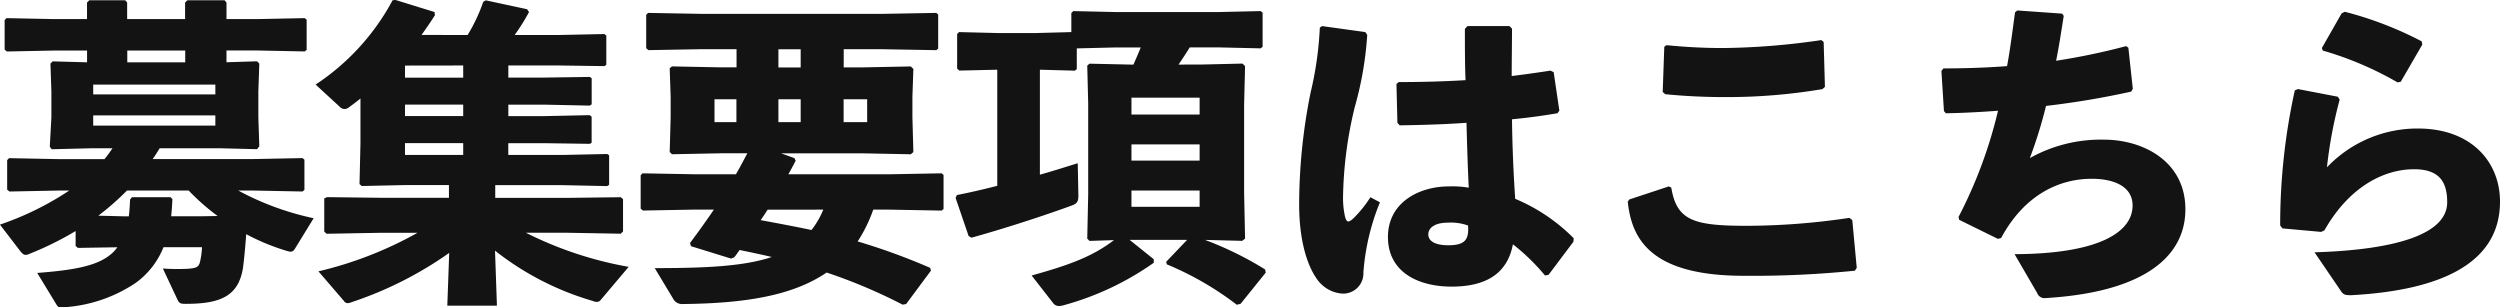
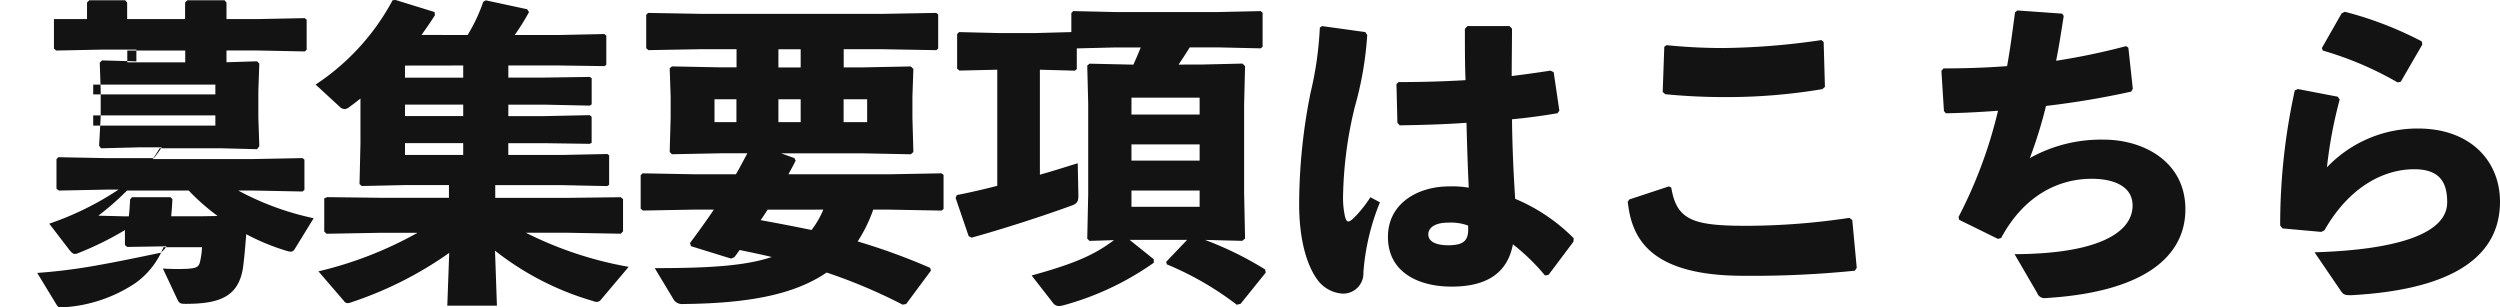
<svg xmlns="http://www.w3.org/2000/svg" width="220.052" height="27.064" viewBox="0 0 220.052 27.064">
-   <path id="Path_9695" data-name="Path 9695" d="M-84.084-4.928A24.737,24.737,0,0,1-90.72-7.364h1.344l4.312.084.168-.14v-2.66l-.168-.14-4.312.084h-8.876c.224-.308.42-.644.616-.952H-92.4l3.332.084.2-.252-.084-2.548v-2.3l.084-2.436-.2-.2-2.688.084v-1.036h2.716l4.172.084.168-.14V-22.4l-.168-.14-4.172.084h-2.716v-1.456l-.168-.2H-95.2l-.2.2v1.456h-5.1v-1.456l-.168-.2h-3.164l-.2.2v1.456h-2.912l-4.172-.084-.168.168v2.6l.2.168,4.144-.084h2.912v1.036l-3.024-.084-.2.2.084,2.436v2.3l-.14,2.576.168.224,3.388-.084h1.96c-.224.336-.448.644-.7.952h-4.088l-4.312-.084-.168.168v2.6l.2.168,4.284-.084h.98a26.373,26.373,0,0,1-6.1,3l1.764,2.3c.2.252.336.364.5.364a.73.73,0,0,0,.308-.084,27.765,27.765,0,0,0,4.088-2.016v1.316l.2.168,3.472-.056a3.145,3.145,0,0,1-.5.56C-103.1-.728-105.14-.364-108.416-.112l1.652,2.716c.168.28.224.364.644.308A12.77,12.77,0,0,0-99.736.756,7.135,7.135,0,0,0-97.3-2.38h3.388a6.781,6.781,0,0,1-.168,1.26c-.112.532-.392.588-1.12.644A19.324,19.324,0,0,1-97.356-.5l1.288,2.744c.168.336.28.364.728.364,3.052,0,4.648-.672,5.04-3.192.112-.868.2-1.848.28-2.94a19.229,19.229,0,0,0,3.612,1.484,1.612,1.612,0,0,0,.28.056c.2,0,.28-.084.392-.252ZM-93.968-5.1h-2.66c.056-.476.084-.98.112-1.512l-.168-.168h-3.388l-.168.2c-.028.532-.056,1.036-.112,1.484h-.5l-2.184-.056a23.741,23.741,0,0,0,2.52-2.212h5.432a19.455,19.455,0,0,0,2.548,2.24Zm-9.52-7.98v-.9h10.752v.9Zm0-2.744v-.868h10.752v.868Zm3-2.828v-1.036h5.1v1.036Zm25.9-2.408c.392-.56.812-1.148,1.176-1.736l-.028-.28-3.444-1.064-.252.028a20.438,20.438,0,0,1-6.776,7.42l2.1,1.932a.631.631,0,0,0,.448.224.754.754,0,0,0,.448-.2c.308-.224.644-.476.952-.728v3.948l-.084,3.584.2.168,3.92-.084h3.752v1.12h-6.132l-4.592-.056-.252.112v2.912l.2.2,4.648-.084h3.36A33.551,33.551,0,0,1-83.664-.252l2.24,2.6a.4.4,0,0,0,.336.2.968.968,0,0,0,.336-.084,32.673,32.673,0,0,0,8.6-4.34l-.168,4.648h4.368l-.168-4.844a25.263,25.263,0,0,0,8.6,4.424.968.968,0,0,0,.336.084.452.452,0,0,0,.392-.2l2.436-2.884a32.689,32.689,0,0,1-9.044-3h3.7l4.648.084.2-.2V-6.608l-.2-.168-4.648.056H-68.1V-7.84h5.88l3.976.084.168-.112v-2.6l-.168-.112-3.976.084h-4.732v-1.036h3.192l3.976.056.168-.084v-2.3L-59.78-14l-3.976.084h-3.192v-1.008h3.192l3.976.084.168-.112v-2.3l-.168-.112-3.976.056h-3.192v-1.064h4.48l3.976.056.168-.112V-21l-.168-.14-3.976.084h-3.92a19.2,19.2,0,0,0,1.26-2.016l-.168-.252-3.64-.784-.224.14a14.586,14.586,0,0,1-1.372,2.912Zm3.668,2.688V-17.3h-5.124v-1.064Zm0,3.444v1.008h-5.124v-1.008Zm0,3.388V-10.5h-5.124v-1.036ZM-33.4-5.684l4.592.084.168-.14v-3l-.168-.14-4.592.084h-8.9c.224-.392.448-.812.644-1.2l-.112-.224-1.176-.42h7.168l4.256.084.224-.2-.084-3.024v-1.848l.084-2.436-.224-.224-4.256.084h-1.652v-1.6h3.416l4.732.084.168-.14v-3l-.168-.14-4.732.084h-15.9l-4.732-.084-.168.168v2.94l.2.168,4.7-.084h3.052v1.6h-1.4l-4.284-.084-.2.168.084,2.492v1.848l-.084,3.024.2.2,4.284-.084h2.352c-.336.616-.644,1.232-1.008,1.848H-50.54l-4.592-.084-.168.168v2.94l.2.168,4.564-.084h1.68q-.966,1.428-2.1,2.94l.084.28,3.528,1.092.28-.112c.168-.2.308-.42.476-.644.952.2,1.9.392,2.828.616-2.408.812-5.74.98-10.3.98l1.6,2.66a.889.889,0,0,0,.9.5c5.32-.056,9.6-.7,12.628-2.772a47.359,47.359,0,0,1,6.692,2.828l.308-.056,2.184-2.94L-29.82-.56A55.479,55.479,0,0,0-36.2-2.884a12.988,12.988,0,0,0,1.372-2.8Zm-5.824,0a7.653,7.653,0,0,1-1.036,1.792c-1.484-.308-2.968-.588-4.48-.868.224-.308.42-.616.616-.924ZM-41.216-19.8v1.6h-1.96v-1.6Zm3.78,6.412V-15.4h2.072v2.016Zm-3.78,0h-1.96V-15.4h1.96ZM-46.872-15.4v2.016H-48.8V-15.4Zm38.92-3.052c.336-.5.672-1.008.98-1.512h2.548l3.7.084.168-.14v-3l-.168-.14-3.7.084h-9.1l-3.7-.084-.168.168v1.68l-3.108.084h-3.36l-3.416-.084-.168.168v3.052l.2.168L-23.912-18v10.22c-1.2.308-2.408.588-3.556.812l-.112.252,1.148,3.36.252.14c2.744-.756,6.384-1.932,8.82-2.828.476-.168.588-.364.588-.868l-.056-2.856c-1.008.308-2.128.672-3.332,1.008V-18l3.08.084.168-.14v-1.82l3.388-.084h2.24c-.2.5-.42,1.008-.644,1.512h-.084l-3.78-.084-.2.168.084,3.332v7.98l-.084,3.92.2.2L-13.636-3C-15.428-1.652-17.22-.9-20.888.112l1.876,2.408a.64.64,0,0,0,.532.28,1.927,1.927,0,0,0,.364-.056,25.233,25.233,0,0,0,7.98-3.752v-.308l-2.128-1.708H-7.2L-9.044-1.092l.056.224a27.259,27.259,0,0,1,6.16,3.556l.336-.084L-.28-.14-.336-.42a29.891,29.891,0,0,0-5.292-2.6l3.276.084.252-.2L-2.184-7.2v-7.7l.084-3.416-.224-.224-3.584.084ZM-6.1-15.54v1.484H-12.1V-15.54Zm0,4.116V-10H-12.1v-1.428ZM-12.1-7.364H-6.1v1.428H-12.1ZM24.612.056,26.8-2.856l.028-.308a15.839,15.839,0,0,0-5.152-3.472c-.14-2.1-.252-4.48-.28-7,1.484-.14,2.856-.336,4-.532l.168-.224-.5-3.388-.28-.14c-1.092.168-2.268.336-3.416.476,0-1.344.028-2.744.028-4.172l-.224-.224h-3.7l-.224.252c0,1.568,0,3.108.056,4.508-1.9.112-3.836.168-5.88.168l-.2.168.084,3.416.2.224c1.9-.028,3.948-.084,5.88-.224.056,2.072.112,3.948.2,5.712a8.627,8.627,0,0,0-1.764-.112c-2.548,0-5.348,1.372-5.348,4.452,0,3.108,2.688,4.368,5.6,4.368,2.968,0,4.9-1.092,5.4-3.724A18.173,18.173,0,0,1,24.3.112Zm-7.084-4.34c.084,1.2-.224,1.736-1.736,1.736-1.344,0-1.764-.476-1.764-.952,0-.588.588-1.036,1.708-1.036A4.422,4.422,0,0,1,17.528-4.284ZM4.48-21.7a30.411,30.411,0,0,1-.812,5.712A50.05,50.05,0,0,0,2.66-6.16c0,3.192.7,5.4,1.6,6.636A2.978,2.978,0,0,0,6.468,1.708,1.785,1.785,0,0,0,8.316-.168a20.132,20.132,0,0,1,1.456-6.16l-.84-.448a10.473,10.473,0,0,1-1.4,1.764c-.532.532-.7.476-.84-.084a7.588,7.588,0,0,1-.168-1.736,35.389,35.389,0,0,1,1.036-7.9,30,30,0,0,0,1.092-6.328l-.168-.252L4.676-21.84ZM34.8-20.02l-.14,3.976.224.2c1.68.168,3.5.252,5.068.252a50.312,50.312,0,0,0,8.764-.7l.224-.2-.112-3.948-.2-.168a63.092,63.092,0,0,1-8.652.7c-1.652,0-3.3-.084-4.984-.252ZM31.584-6.384C31.92-3.248,33.432.14,41.8.14a89.668,89.668,0,0,0,9.772-.448l.168-.252-.392-4.2-.252-.2a61.708,61.708,0,0,1-9.016.7c-4.676,0-6.188-.448-6.664-3.36L35.2-7.728,31.724-6.58ZM59.192-17.892l.224,3.528.168.2c1.54-.028,3.08-.112,4.592-.224A40.42,40.42,0,0,1,60.7-5.04l.056.252,3.416,1.68.28-.084C66.472-6.944,69.524-8.428,72.52-8.4c2.016.028,3.5.756,3.5,2.352,0,2.324-2.912,4.256-10.388,4.284L67.62,1.652a.687.687,0,0,0,.756.448c8.82-.532,12.292-3.752,12.292-7.812,0-4.228-3.724-6.132-7.168-6.132a12.81,12.81,0,0,0-6.524,1.624A39.832,39.832,0,0,0,68.4-14.812a74.827,74.827,0,0,0,7.5-1.26l.14-.252-.392-3.612-.2-.14a58.718,58.718,0,0,1-6.16,1.288c.252-1.232.448-2.548.672-3.948l-.14-.2-3.948-.28-.2.168c-.224,1.652-.42,3.22-.7,4.732-1.848.14-3.7.2-5.6.2Zm33.572-1.792a29.442,29.442,0,0,1,6.58,2.8l.28-.056,1.9-3.276-.056-.28A31.416,31.416,0,0,0,94.7-23.1l-.28.14L92.68-19.908Zm-2.464,3.5a54.685,54.685,0,0,0-1.288,11.9l.2.252,3.416.308.28-.14C95.172-7.84,98.28-9.24,100.8-9.24c2.324,0,2.912,1.232,2.912,2.912,0,2.688-4.172,4.172-11.676,4.4L94.36,1.484c.224.336.392.364.9.364,7.812-.42,13.1-2.772,13.1-8.232,0-3.528-2.548-6.44-7.224-6.44a10.989,10.989,0,0,0-8.008,3.416,39.269,39.269,0,0,1,1.12-5.964l-.168-.252-3.5-.672Z" transform="translate(111.692 24.136)" fill="#131313" />
+   <path id="Path_9695" data-name="Path 9695" d="M-84.084-4.928A24.737,24.737,0,0,1-90.72-7.364h1.344l4.312.084.168-.14v-2.66l-.168-.14-4.312.084h-8.876c.224-.308.42-.644.616-.952H-92.4l3.332.084.2-.252-.084-2.548v-2.3l.084-2.436-.2-.2-2.688.084v-1.036h2.716l4.172.084.168-.14V-22.4l-.168-.14-4.172.084h-2.716v-1.456l-.168-.2H-95.2l-.2.2v1.456h-5.1v-1.456l-.168-.2h-3.164l-.2.2v1.456h-2.912v2.6l.2.168,4.144-.084h2.912v1.036l-3.024-.084-.2.2.084,2.436v2.3l-.14,2.576.168.224,3.388-.084h1.96c-.224.336-.448.644-.7.952h-4.088l-4.312-.084-.168.168v2.6l.2.168,4.284-.084h.98a26.373,26.373,0,0,1-6.1,3l1.764,2.3c.2.252.336.364.5.364a.73.73,0,0,0,.308-.084,27.765,27.765,0,0,0,4.088-2.016v1.316l.2.168,3.472-.056a3.145,3.145,0,0,1-.5.56C-103.1-.728-105.14-.364-108.416-.112l1.652,2.716c.168.28.224.364.644.308A12.77,12.77,0,0,0-99.736.756,7.135,7.135,0,0,0-97.3-2.38h3.388a6.781,6.781,0,0,1-.168,1.26c-.112.532-.392.588-1.12.644A19.324,19.324,0,0,1-97.356-.5l1.288,2.744c.168.336.28.364.728.364,3.052,0,4.648-.672,5.04-3.192.112-.868.2-1.848.28-2.94a19.229,19.229,0,0,0,3.612,1.484,1.612,1.612,0,0,0,.28.056c.2,0,.28-.084.392-.252ZM-93.968-5.1h-2.66c.056-.476.084-.98.112-1.512l-.168-.168h-3.388l-.168.2c-.028.532-.056,1.036-.112,1.484h-.5l-2.184-.056a23.741,23.741,0,0,0,2.52-2.212h5.432a19.455,19.455,0,0,0,2.548,2.24Zm-9.52-7.98v-.9h10.752v.9Zm0-2.744v-.868h10.752v.868Zm3-2.828v-1.036h5.1v1.036Zm25.9-2.408c.392-.56.812-1.148,1.176-1.736l-.028-.28-3.444-1.064-.252.028a20.438,20.438,0,0,1-6.776,7.42l2.1,1.932a.631.631,0,0,0,.448.224.754.754,0,0,0,.448-.2c.308-.224.644-.476.952-.728v3.948l-.084,3.584.2.168,3.92-.084h3.752v1.12h-6.132l-4.592-.056-.252.112v2.912l.2.2,4.648-.084h3.36A33.551,33.551,0,0,1-83.664-.252l2.24,2.6a.4.4,0,0,0,.336.2.968.968,0,0,0,.336-.084,32.673,32.673,0,0,0,8.6-4.34l-.168,4.648h4.368l-.168-4.844a25.263,25.263,0,0,0,8.6,4.424.968.968,0,0,0,.336.084.452.452,0,0,0,.392-.2l2.436-2.884a32.689,32.689,0,0,1-9.044-3h3.7l4.648.084.2-.2V-6.608l-.2-.168-4.648.056H-68.1V-7.84h5.88l3.976.084.168-.112v-2.6l-.168-.112-3.976.084h-4.732v-1.036h3.192l3.976.056.168-.084v-2.3L-59.78-14l-3.976.084h-3.192v-1.008h3.192l3.976.084.168-.112v-2.3l-.168-.112-3.976.056h-3.192v-1.064h4.48l3.976.056.168-.112V-21l-.168-.14-3.976.084h-3.92a19.2,19.2,0,0,0,1.26-2.016l-.168-.252-3.64-.784-.224.14a14.586,14.586,0,0,1-1.372,2.912Zm3.668,2.688V-17.3h-5.124v-1.064Zm0,3.444v1.008h-5.124v-1.008Zm0,3.388V-10.5h-5.124v-1.036ZM-33.4-5.684l4.592.084.168-.14v-3l-.168-.14-4.592.084h-8.9c.224-.392.448-.812.644-1.2l-.112-.224-1.176-.42h7.168l4.256.084.224-.2-.084-3.024v-1.848l.084-2.436-.224-.224-4.256.084h-1.652v-1.6h3.416l4.732.084.168-.14v-3l-.168-.14-4.732.084h-15.9l-4.732-.084-.168.168v2.94l.2.168,4.7-.084h3.052v1.6h-1.4l-4.284-.084-.2.168.084,2.492v1.848l-.084,3.024.2.2,4.284-.084h2.352c-.336.616-.644,1.232-1.008,1.848H-50.54l-4.592-.084-.168.168v2.94l.2.168,4.564-.084h1.68q-.966,1.428-2.1,2.94l.084.28,3.528,1.092.28-.112c.168-.2.308-.42.476-.644.952.2,1.9.392,2.828.616-2.408.812-5.74.98-10.3.98l1.6,2.66a.889.889,0,0,0,.9.5c5.32-.056,9.6-.7,12.628-2.772a47.359,47.359,0,0,1,6.692,2.828l.308-.056,2.184-2.94L-29.82-.56A55.479,55.479,0,0,0-36.2-2.884a12.988,12.988,0,0,0,1.372-2.8Zm-5.824,0a7.653,7.653,0,0,1-1.036,1.792c-1.484-.308-2.968-.588-4.48-.868.224-.308.42-.616.616-.924ZM-41.216-19.8v1.6h-1.96v-1.6Zm3.78,6.412V-15.4h2.072v2.016Zm-3.78,0h-1.96V-15.4h1.96ZM-46.872-15.4v2.016H-48.8V-15.4Zm38.92-3.052c.336-.5.672-1.008.98-1.512h2.548l3.7.084.168-.14v-3l-.168-.14-3.7.084h-9.1l-3.7-.084-.168.168v1.68l-3.108.084h-3.36l-3.416-.084-.168.168v3.052l.2.168L-23.912-18v10.22c-1.2.308-2.408.588-3.556.812l-.112.252,1.148,3.36.252.14c2.744-.756,6.384-1.932,8.82-2.828.476-.168.588-.364.588-.868l-.056-2.856c-1.008.308-2.128.672-3.332,1.008V-18l3.08.084.168-.14v-1.82l3.388-.084h2.24c-.2.5-.42,1.008-.644,1.512h-.084l-3.78-.084-.2.168.084,3.332v7.98l-.084,3.92.2.2L-13.636-3C-15.428-1.652-17.22-.9-20.888.112l1.876,2.408a.64.64,0,0,0,.532.28,1.927,1.927,0,0,0,.364-.056,25.233,25.233,0,0,0,7.98-3.752v-.308l-2.128-1.708H-7.2L-9.044-1.092l.056.224a27.259,27.259,0,0,1,6.16,3.556l.336-.084L-.28-.14-.336-.42a29.891,29.891,0,0,0-5.292-2.6l3.276.084.252-.2L-2.184-7.2v-7.7l.084-3.416-.224-.224-3.584.084ZM-6.1-15.54v1.484H-12.1V-15.54Zm0,4.116V-10H-12.1v-1.428ZM-12.1-7.364H-6.1v1.428H-12.1ZM24.612.056,26.8-2.856l.028-.308a15.839,15.839,0,0,0-5.152-3.472c-.14-2.1-.252-4.48-.28-7,1.484-.14,2.856-.336,4-.532l.168-.224-.5-3.388-.28-.14c-1.092.168-2.268.336-3.416.476,0-1.344.028-2.744.028-4.172l-.224-.224h-3.7l-.224.252c0,1.568,0,3.108.056,4.508-1.9.112-3.836.168-5.88.168l-.2.168.084,3.416.2.224c1.9-.028,3.948-.084,5.88-.224.056,2.072.112,3.948.2,5.712a8.627,8.627,0,0,0-1.764-.112c-2.548,0-5.348,1.372-5.348,4.452,0,3.108,2.688,4.368,5.6,4.368,2.968,0,4.9-1.092,5.4-3.724A18.173,18.173,0,0,1,24.3.112Zm-7.084-4.34c.084,1.2-.224,1.736-1.736,1.736-1.344,0-1.764-.476-1.764-.952,0-.588.588-1.036,1.708-1.036A4.422,4.422,0,0,1,17.528-4.284ZM4.48-21.7a30.411,30.411,0,0,1-.812,5.712A50.05,50.05,0,0,0,2.66-6.16c0,3.192.7,5.4,1.6,6.636A2.978,2.978,0,0,0,6.468,1.708,1.785,1.785,0,0,0,8.316-.168a20.132,20.132,0,0,1,1.456-6.16l-.84-.448a10.473,10.473,0,0,1-1.4,1.764c-.532.532-.7.476-.84-.084a7.588,7.588,0,0,1-.168-1.736,35.389,35.389,0,0,1,1.036-7.9,30,30,0,0,0,1.092-6.328l-.168-.252L4.676-21.84ZM34.8-20.02l-.14,3.976.224.2c1.68.168,3.5.252,5.068.252a50.312,50.312,0,0,0,8.764-.7l.224-.2-.112-3.948-.2-.168a63.092,63.092,0,0,1-8.652.7c-1.652,0-3.3-.084-4.984-.252ZM31.584-6.384C31.92-3.248,33.432.14,41.8.14a89.668,89.668,0,0,0,9.772-.448l.168-.252-.392-4.2-.252-.2a61.708,61.708,0,0,1-9.016.7c-4.676,0-6.188-.448-6.664-3.36L35.2-7.728,31.724-6.58ZM59.192-17.892l.224,3.528.168.2c1.54-.028,3.08-.112,4.592-.224A40.42,40.42,0,0,1,60.7-5.04l.056.252,3.416,1.68.28-.084C66.472-6.944,69.524-8.428,72.52-8.4c2.016.028,3.5.756,3.5,2.352,0,2.324-2.912,4.256-10.388,4.284L67.62,1.652a.687.687,0,0,0,.756.448c8.82-.532,12.292-3.752,12.292-7.812,0-4.228-3.724-6.132-7.168-6.132a12.81,12.81,0,0,0-6.524,1.624A39.832,39.832,0,0,0,68.4-14.812a74.827,74.827,0,0,0,7.5-1.26l.14-.252-.392-3.612-.2-.14a58.718,58.718,0,0,1-6.16,1.288c.252-1.232.448-2.548.672-3.948l-.14-.2-3.948-.28-.2.168c-.224,1.652-.42,3.22-.7,4.732-1.848.14-3.7.2-5.6.2Zm33.572-1.792a29.442,29.442,0,0,1,6.58,2.8l.28-.056,1.9-3.276-.056-.28A31.416,31.416,0,0,0,94.7-23.1l-.28.14L92.68-19.908Zm-2.464,3.5a54.685,54.685,0,0,0-1.288,11.9l.2.252,3.416.308.28-.14C95.172-7.84,98.28-9.24,100.8-9.24c2.324,0,2.912,1.232,2.912,2.912,0,2.688-4.172,4.172-11.676,4.4L94.36,1.484c.224.336.392.364.9.364,7.812-.42,13.1-2.772,13.1-8.232,0-3.528-2.548-6.44-7.224-6.44a10.989,10.989,0,0,0-8.008,3.416,39.269,39.269,0,0,1,1.12-5.964l-.168-.252-3.5-.672Z" transform="translate(111.692 24.136)" fill="#131313" />
</svg>